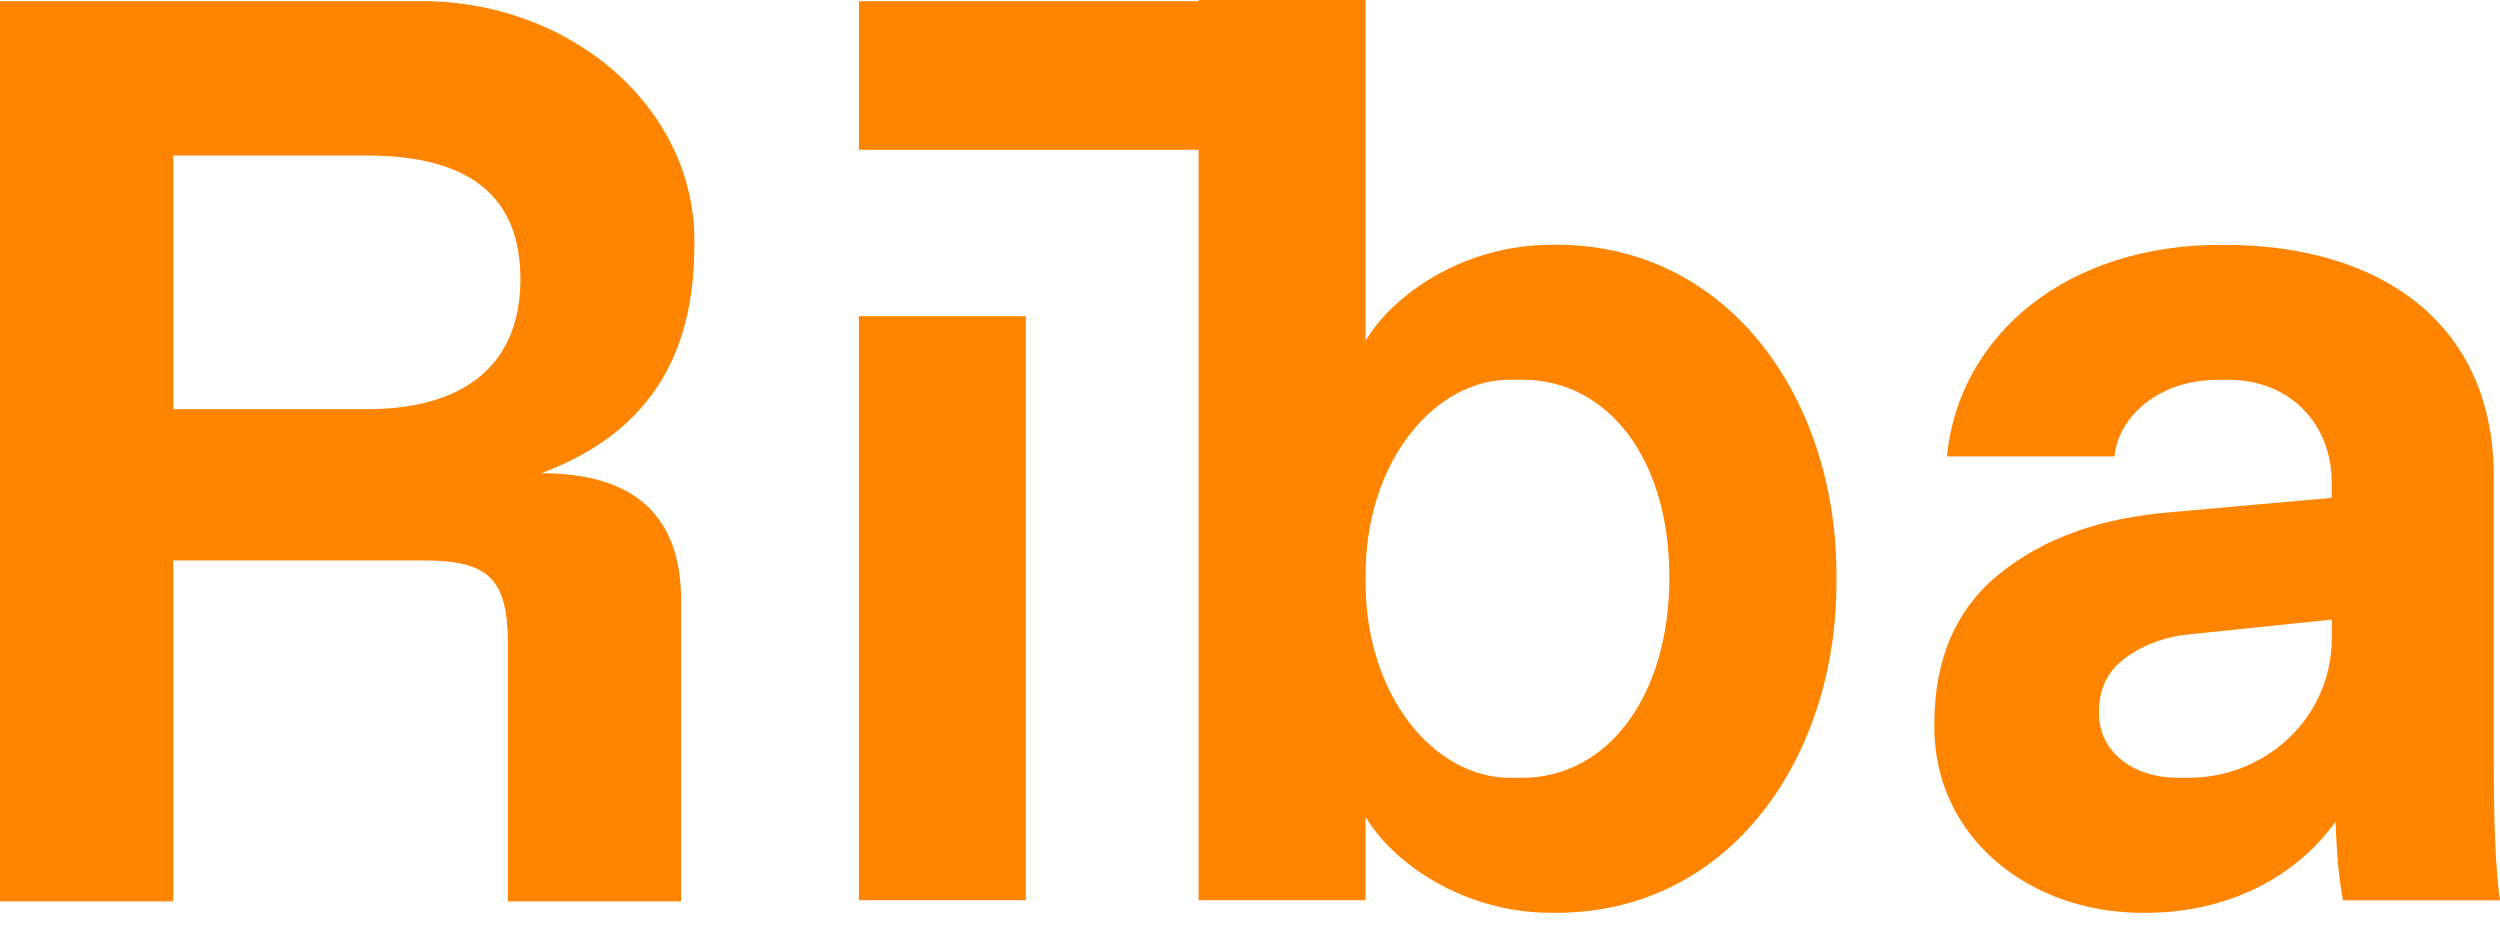
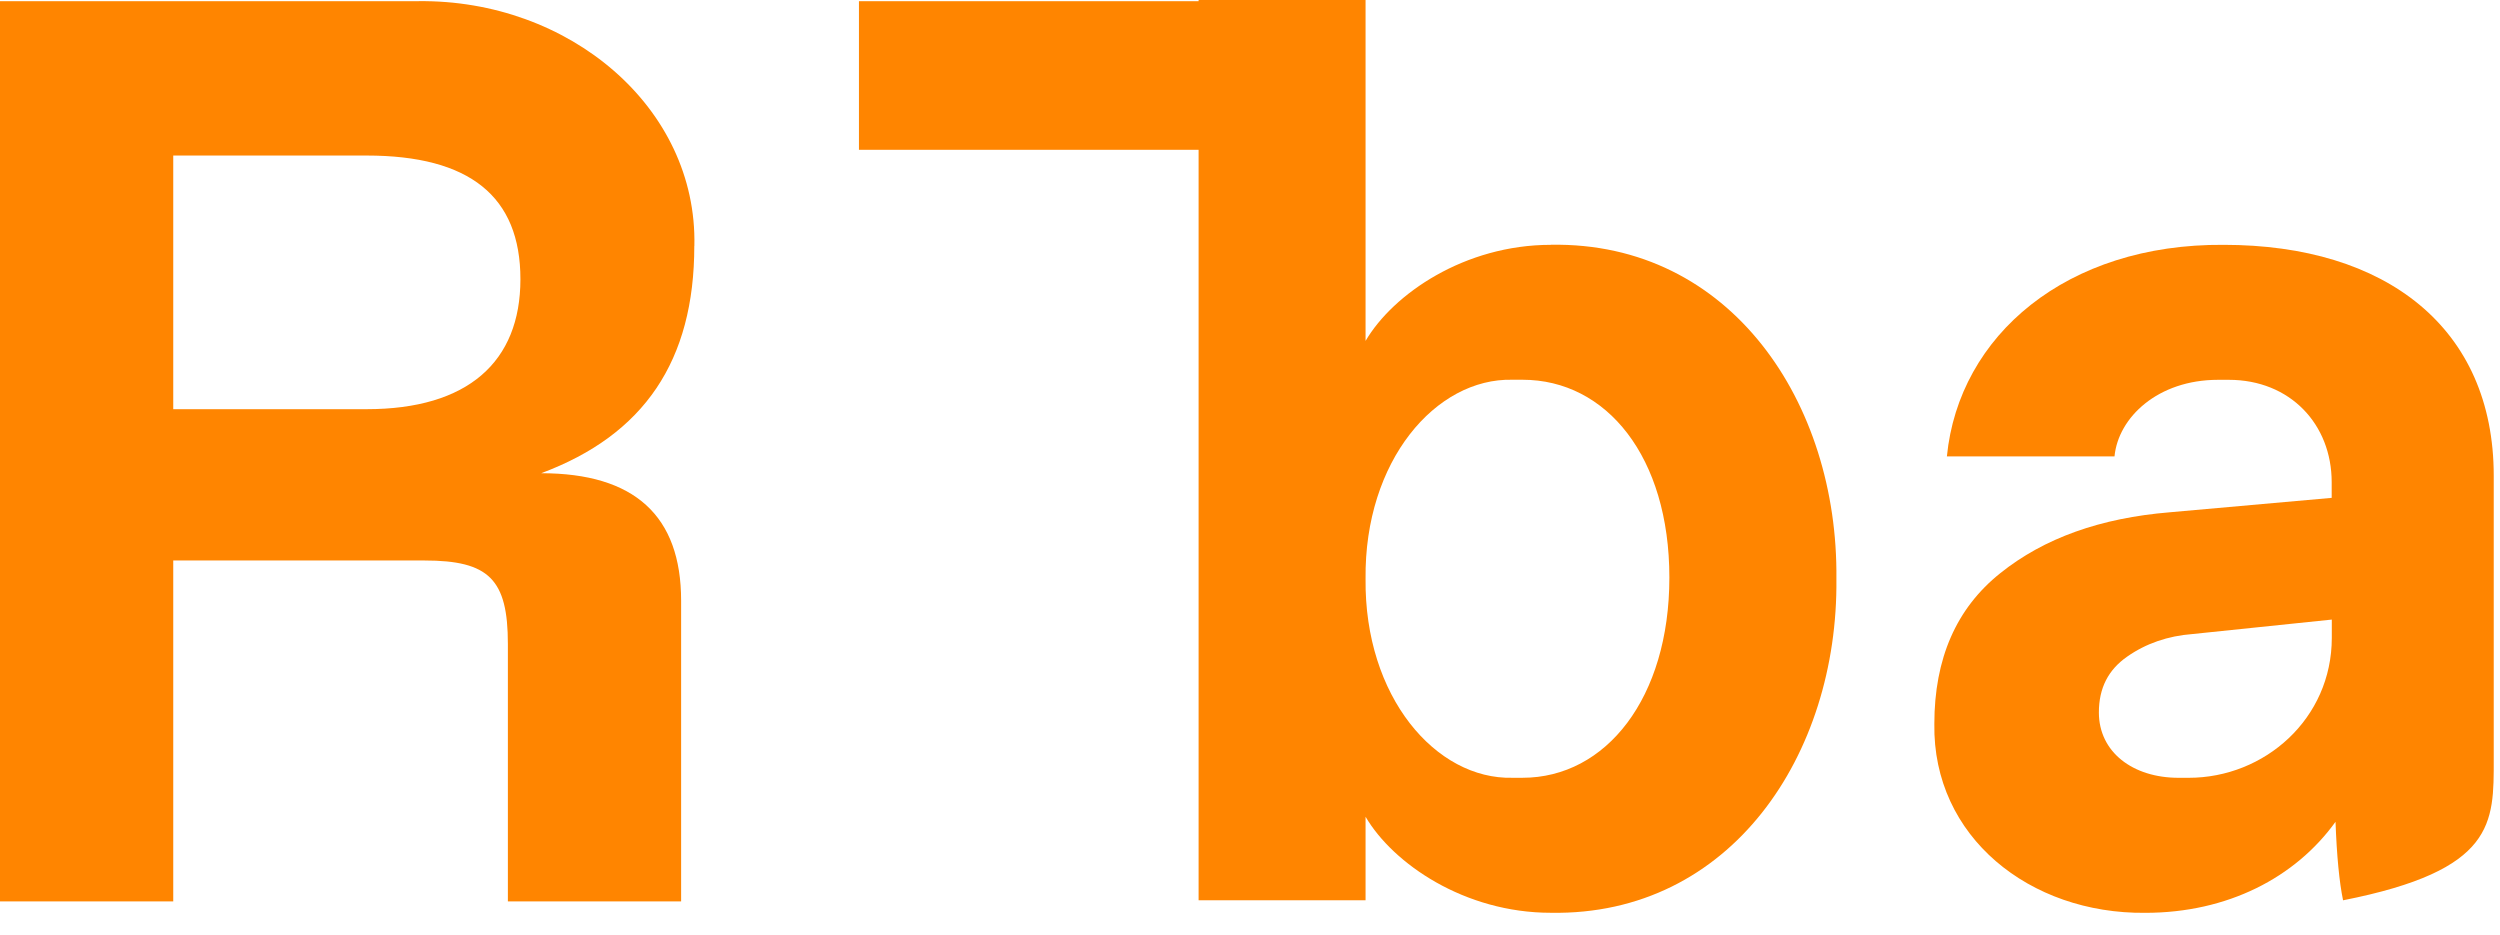
<svg xmlns="http://www.w3.org/2000/svg" width="107" height="40" viewBox="0 0 107 40" fill="none">
-   <path d="M43.907 13.533H36.761V38.53H43.907V13.533Z" fill="#FF8500" />
  <path d="M65.162 33.289H64.733C61.455 33.369 58.391 29.823 58.446 24.771C58.391 19.72 61.455 16.174 64.733 16.253H65.162C68.763 16.253 71.449 19.558 71.449 24.717C71.449 29.875 68.736 33.289 65.162 33.289ZM66.373 10.479C62.693 10.479 59.629 12.576 58.446 14.591V0H51.3V0.052H36.763V6.411H51.3V38.53H58.446V34.957C59.629 36.972 62.69 39.067 66.373 39.067C74.083 39.201 78.68 32.296 78.598 24.771C78.678 17.247 74.083 10.342 66.373 10.476" fill="#FF8500" />
-   <path d="M99.801 27.299C99.801 30.765 96.927 33.29 93.674 33.29H93.244C91.283 33.29 89.832 32.189 89.832 30.494C89.832 29.445 90.235 28.668 91.042 28.104C91.847 27.54 92.789 27.217 93.838 27.137L99.801 26.518V27.299ZM106.732 32.484V20.366C106.732 14.024 102.11 10.479 95.177 10.479C88.461 10.427 83.839 14.348 83.327 19.533H90.501C90.662 17.866 92.354 16.256 94.934 16.256H95.391C98.025 16.256 99.796 18.164 99.796 20.637V21.308L92.864 21.926C89.909 22.17 87.489 23.027 85.611 24.533C83.729 26.036 82.79 28.186 82.79 30.981C82.711 35.817 86.875 39.121 91.818 39.069C95.336 39.069 98.239 37.563 99.96 35.173C100.013 36.624 100.122 37.752 100.283 38.533H107C106.811 37.243 106.732 35.228 106.732 32.487" fill="#FF8500" />
+   <path d="M99.801 27.299C99.801 30.765 96.927 33.29 93.674 33.29H93.244C91.283 33.29 89.832 32.189 89.832 30.494C89.832 29.445 90.235 28.668 91.042 28.104C91.847 27.54 92.789 27.217 93.838 27.137L99.801 26.518V27.299ZM106.732 32.484V20.366C106.732 14.024 102.11 10.479 95.177 10.479C88.461 10.427 83.839 14.348 83.327 19.533H90.501C90.662 17.866 92.354 16.256 94.934 16.256H95.391C98.025 16.256 99.796 18.164 99.796 20.637V21.308L92.864 21.926C89.909 22.17 87.489 23.027 85.611 24.533C83.729 26.036 82.79 28.186 82.79 30.981C82.711 35.817 86.875 39.121 91.818 39.069C95.336 39.069 98.239 37.563 99.96 35.173C100.013 36.624 100.122 37.752 100.283 38.533C106.811 37.243 106.732 35.228 106.732 32.487" fill="#FF8500" />
  <path d="M15.692 17.513H7.415V6.657H15.692C20.1 6.657 22.274 8.404 22.274 11.95C22.274 15.495 20.018 17.513 15.692 17.513ZM29.719 10.528C29.853 4.59 24.346 -0.03 17.896 0.05H0V38.58H7.415V23.989H18.164C20.932 23.989 21.737 24.794 21.737 27.562V38.58H29.152V25.708C29.152 22.08 27.164 20.254 23.161 20.254C27.569 18.614 29.716 15.443 29.716 10.526" fill="#FF8500" />
</svg>